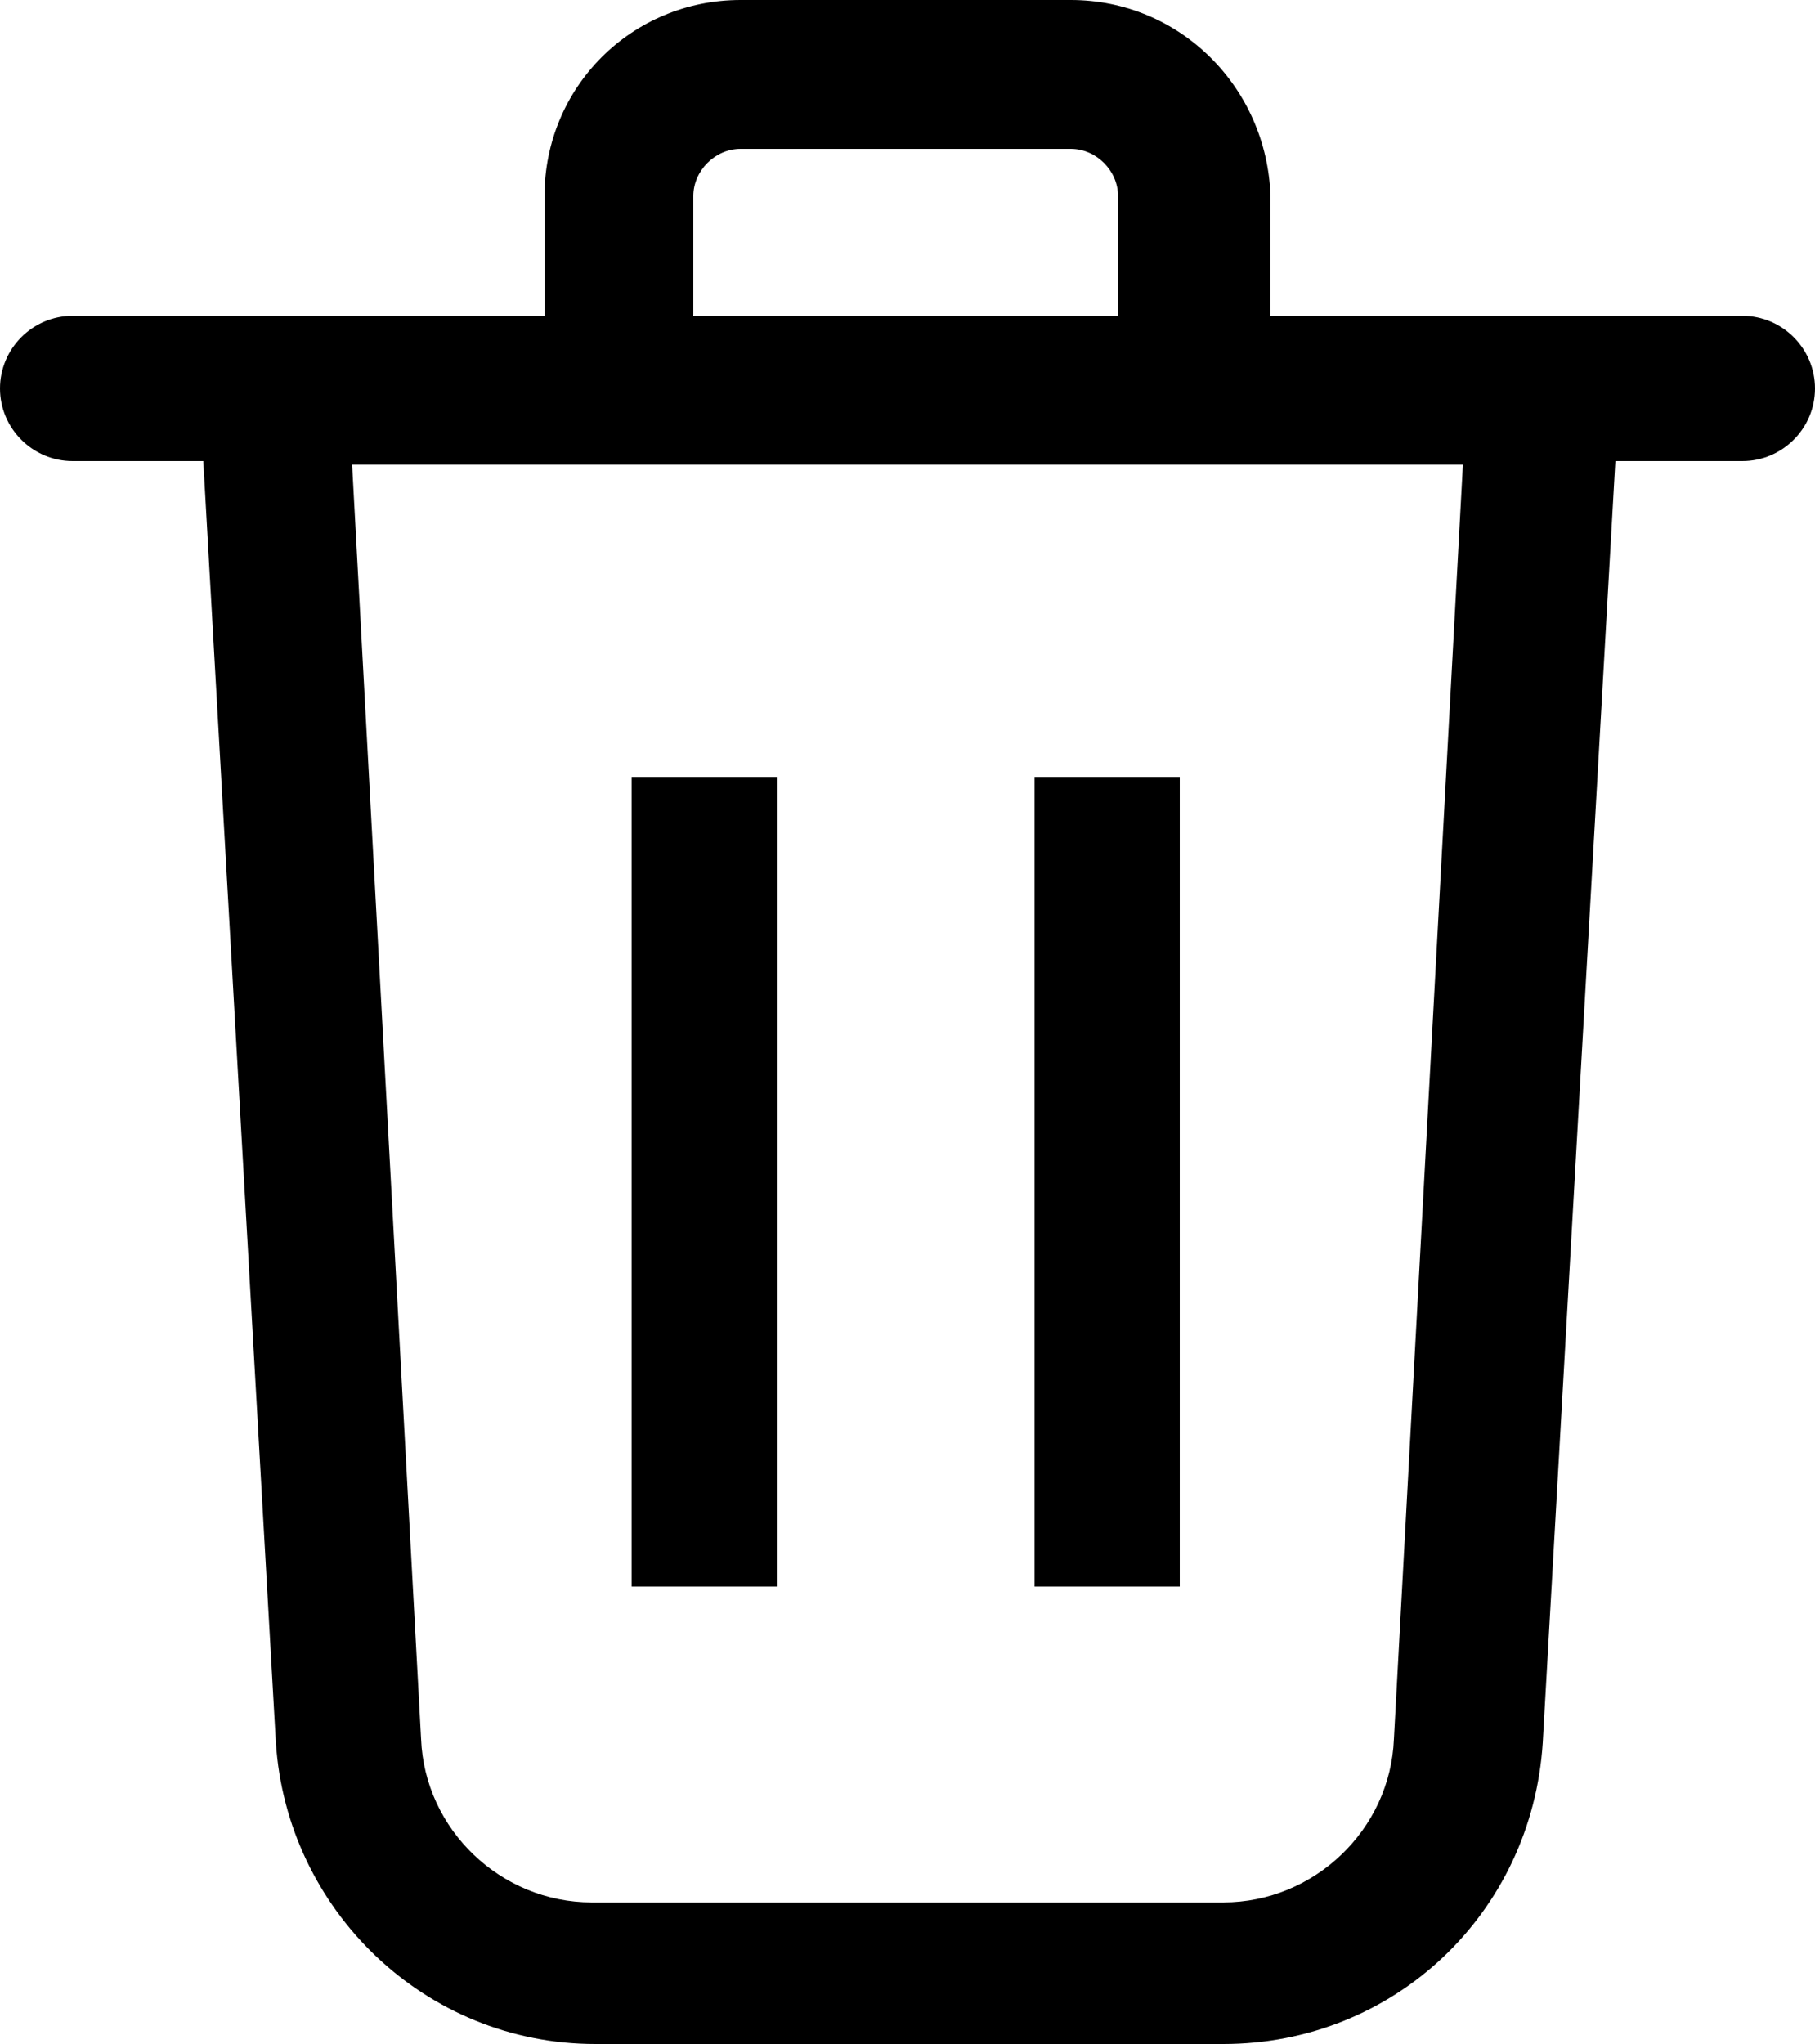
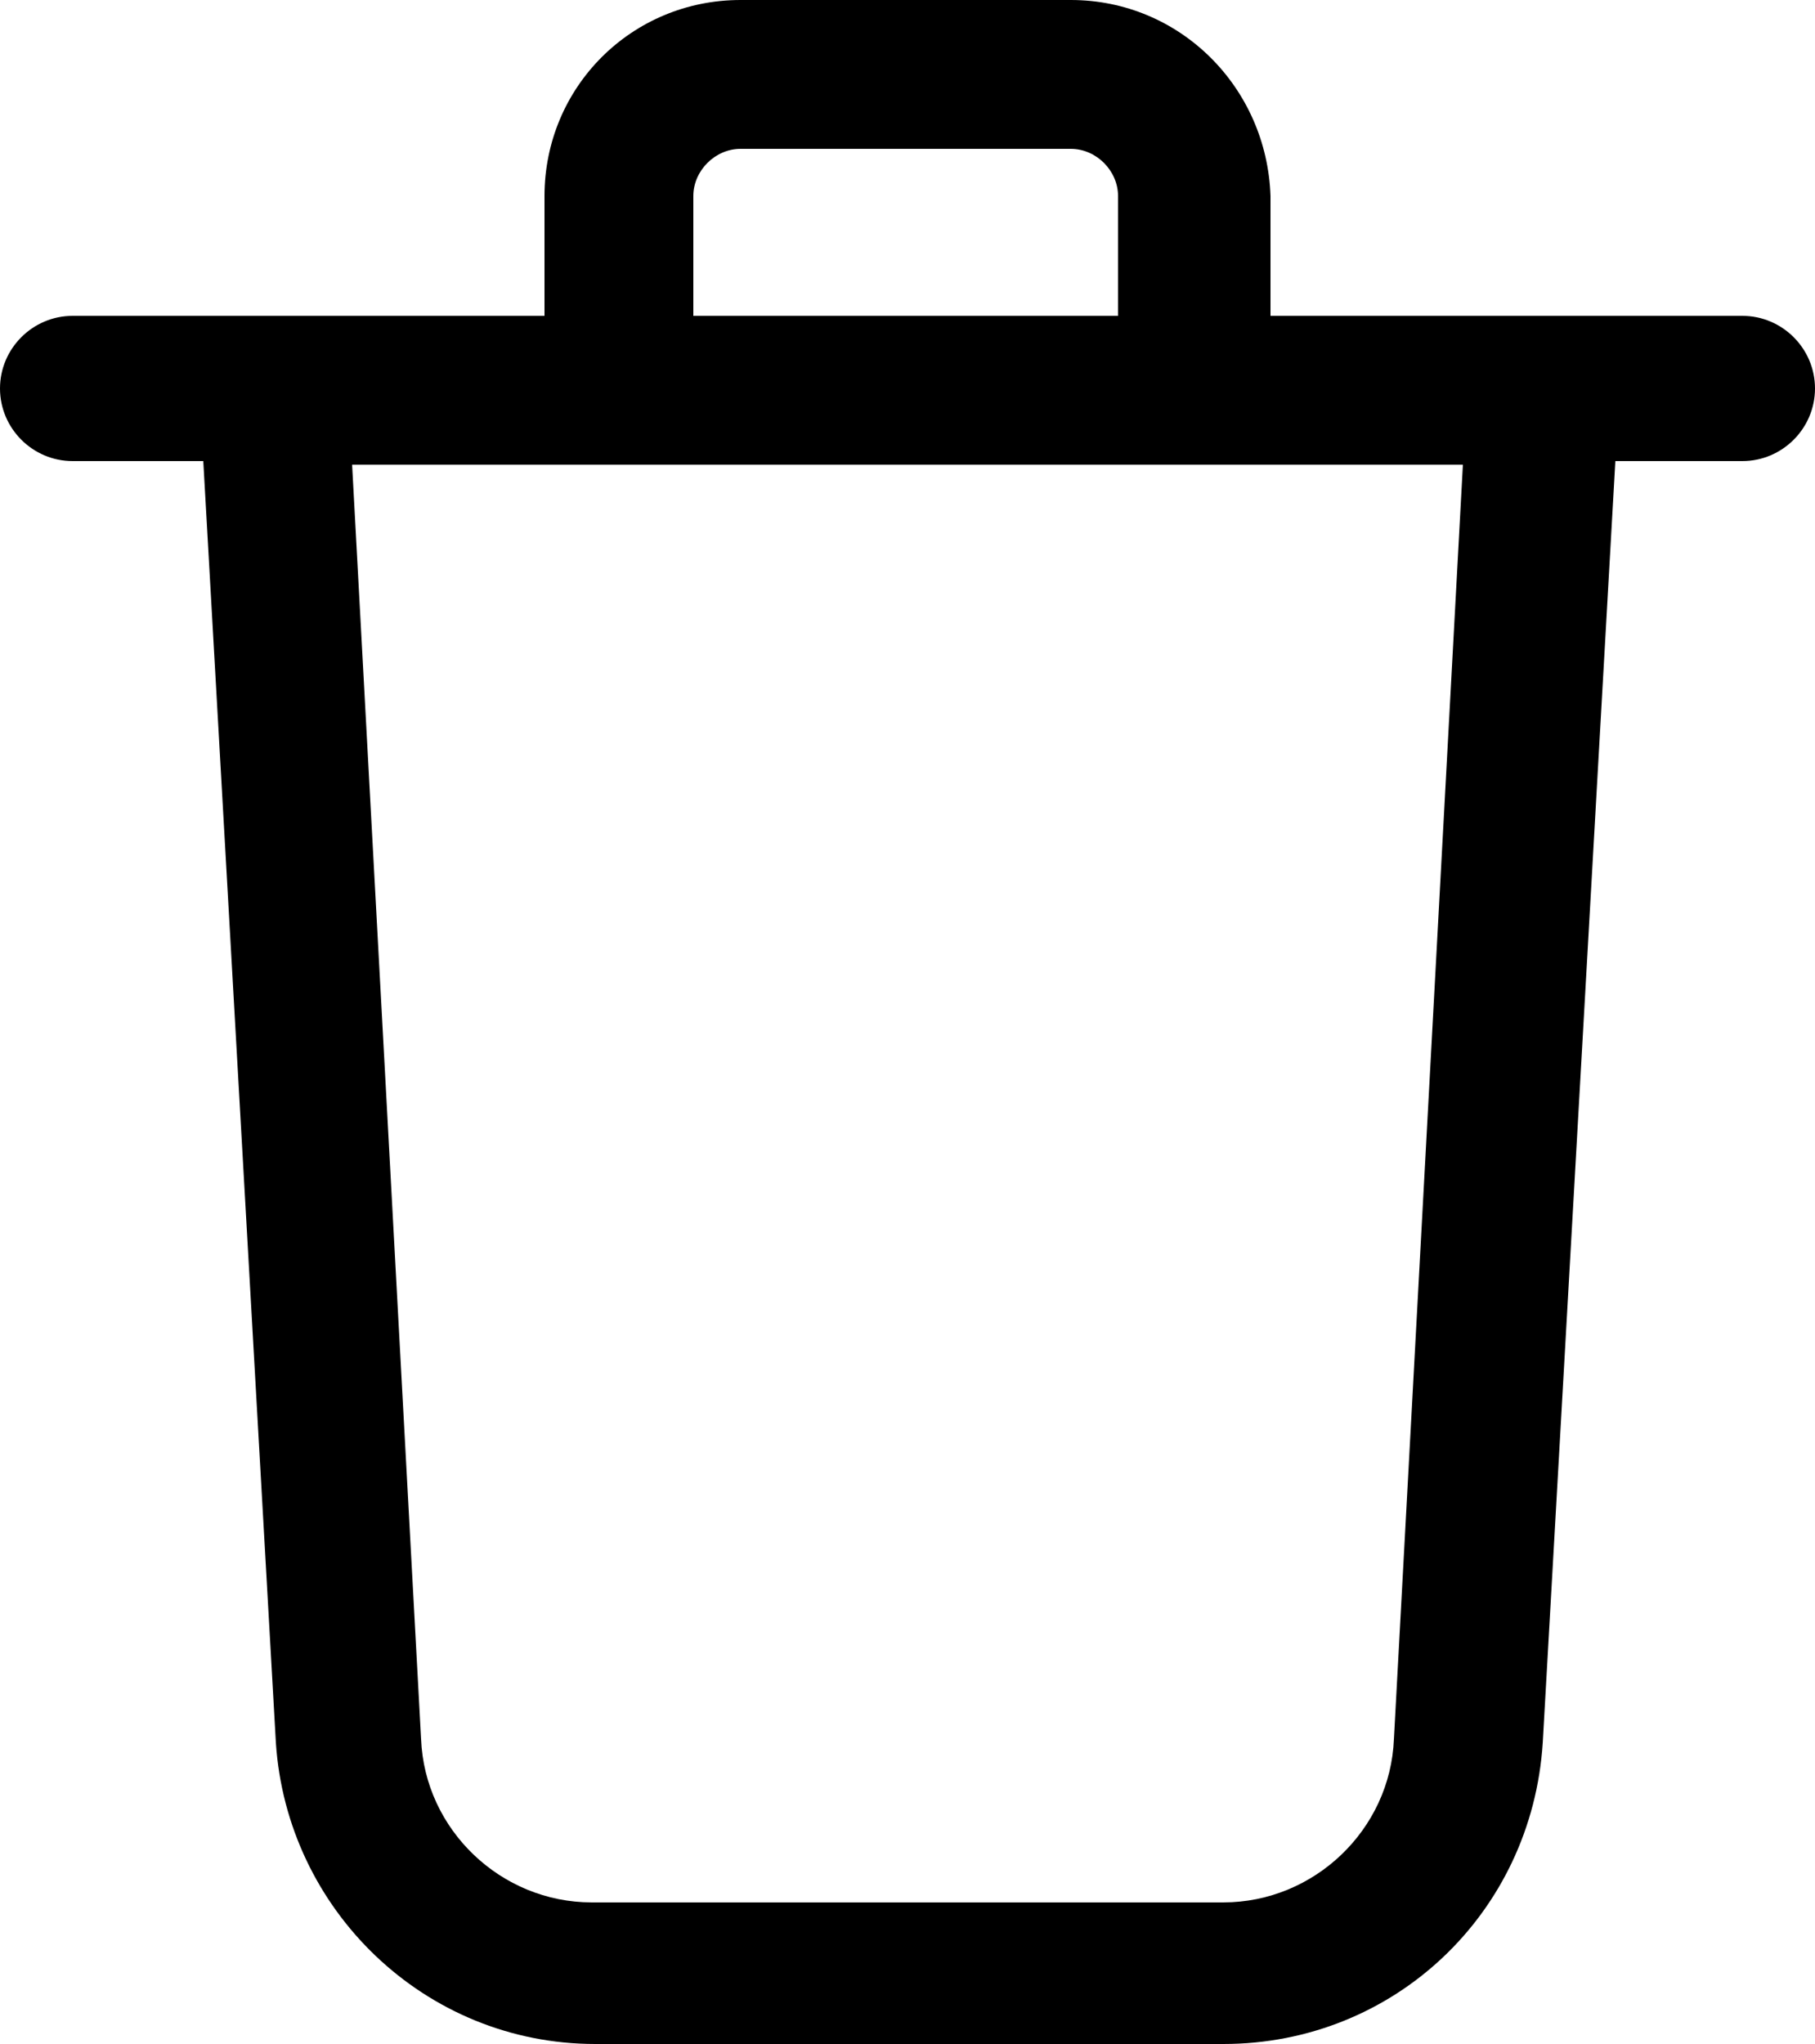
<svg xmlns="http://www.w3.org/2000/svg" version="1.1" id="Layer_1" x="0px" y="0px" viewBox="0 0 50 56.3" style="enable-background:new 0 0 50 56.3;" xml:space="preserve">
-   <rect x="17.4" y="21.4" width="4" height="22.3" />
-   <rect x="28.5" y="21.4" width="4" height="22.3" />
  <path d="M29.5,0h-9.1c-3,0-5.4,2.4-5.4,5.4l0,0v3.3H2c-1.1,0-2,0.9-2,2s0.9,2,2,2h3.6l2,35.3c0.3,4.6,4.1,8.3,8.8,8.3h17.3  c4.7,0,8.5-3.6,8.8-8.3l2-35.3H48c1.1,0,2-0.9,2-2s-0.9-2-2-2h-13V5.4C34.9,2.4,32.5,0,29.5,0L29.5,0z M19.1,5.4  c0-0.7,0.6-1.3,1.3-1.3h9.1c0.7,0,1.3,0.6,1.3,1.3v3.3H19.1L19.1,5.4z M40.3,12.8l-1.9,35.1c-0.1,2.5-2.2,4.5-4.7,4.5H16.3  c-2.5,0-4.6-2-4.7-4.5L9.7,12.8H40.3z" />
</svg>